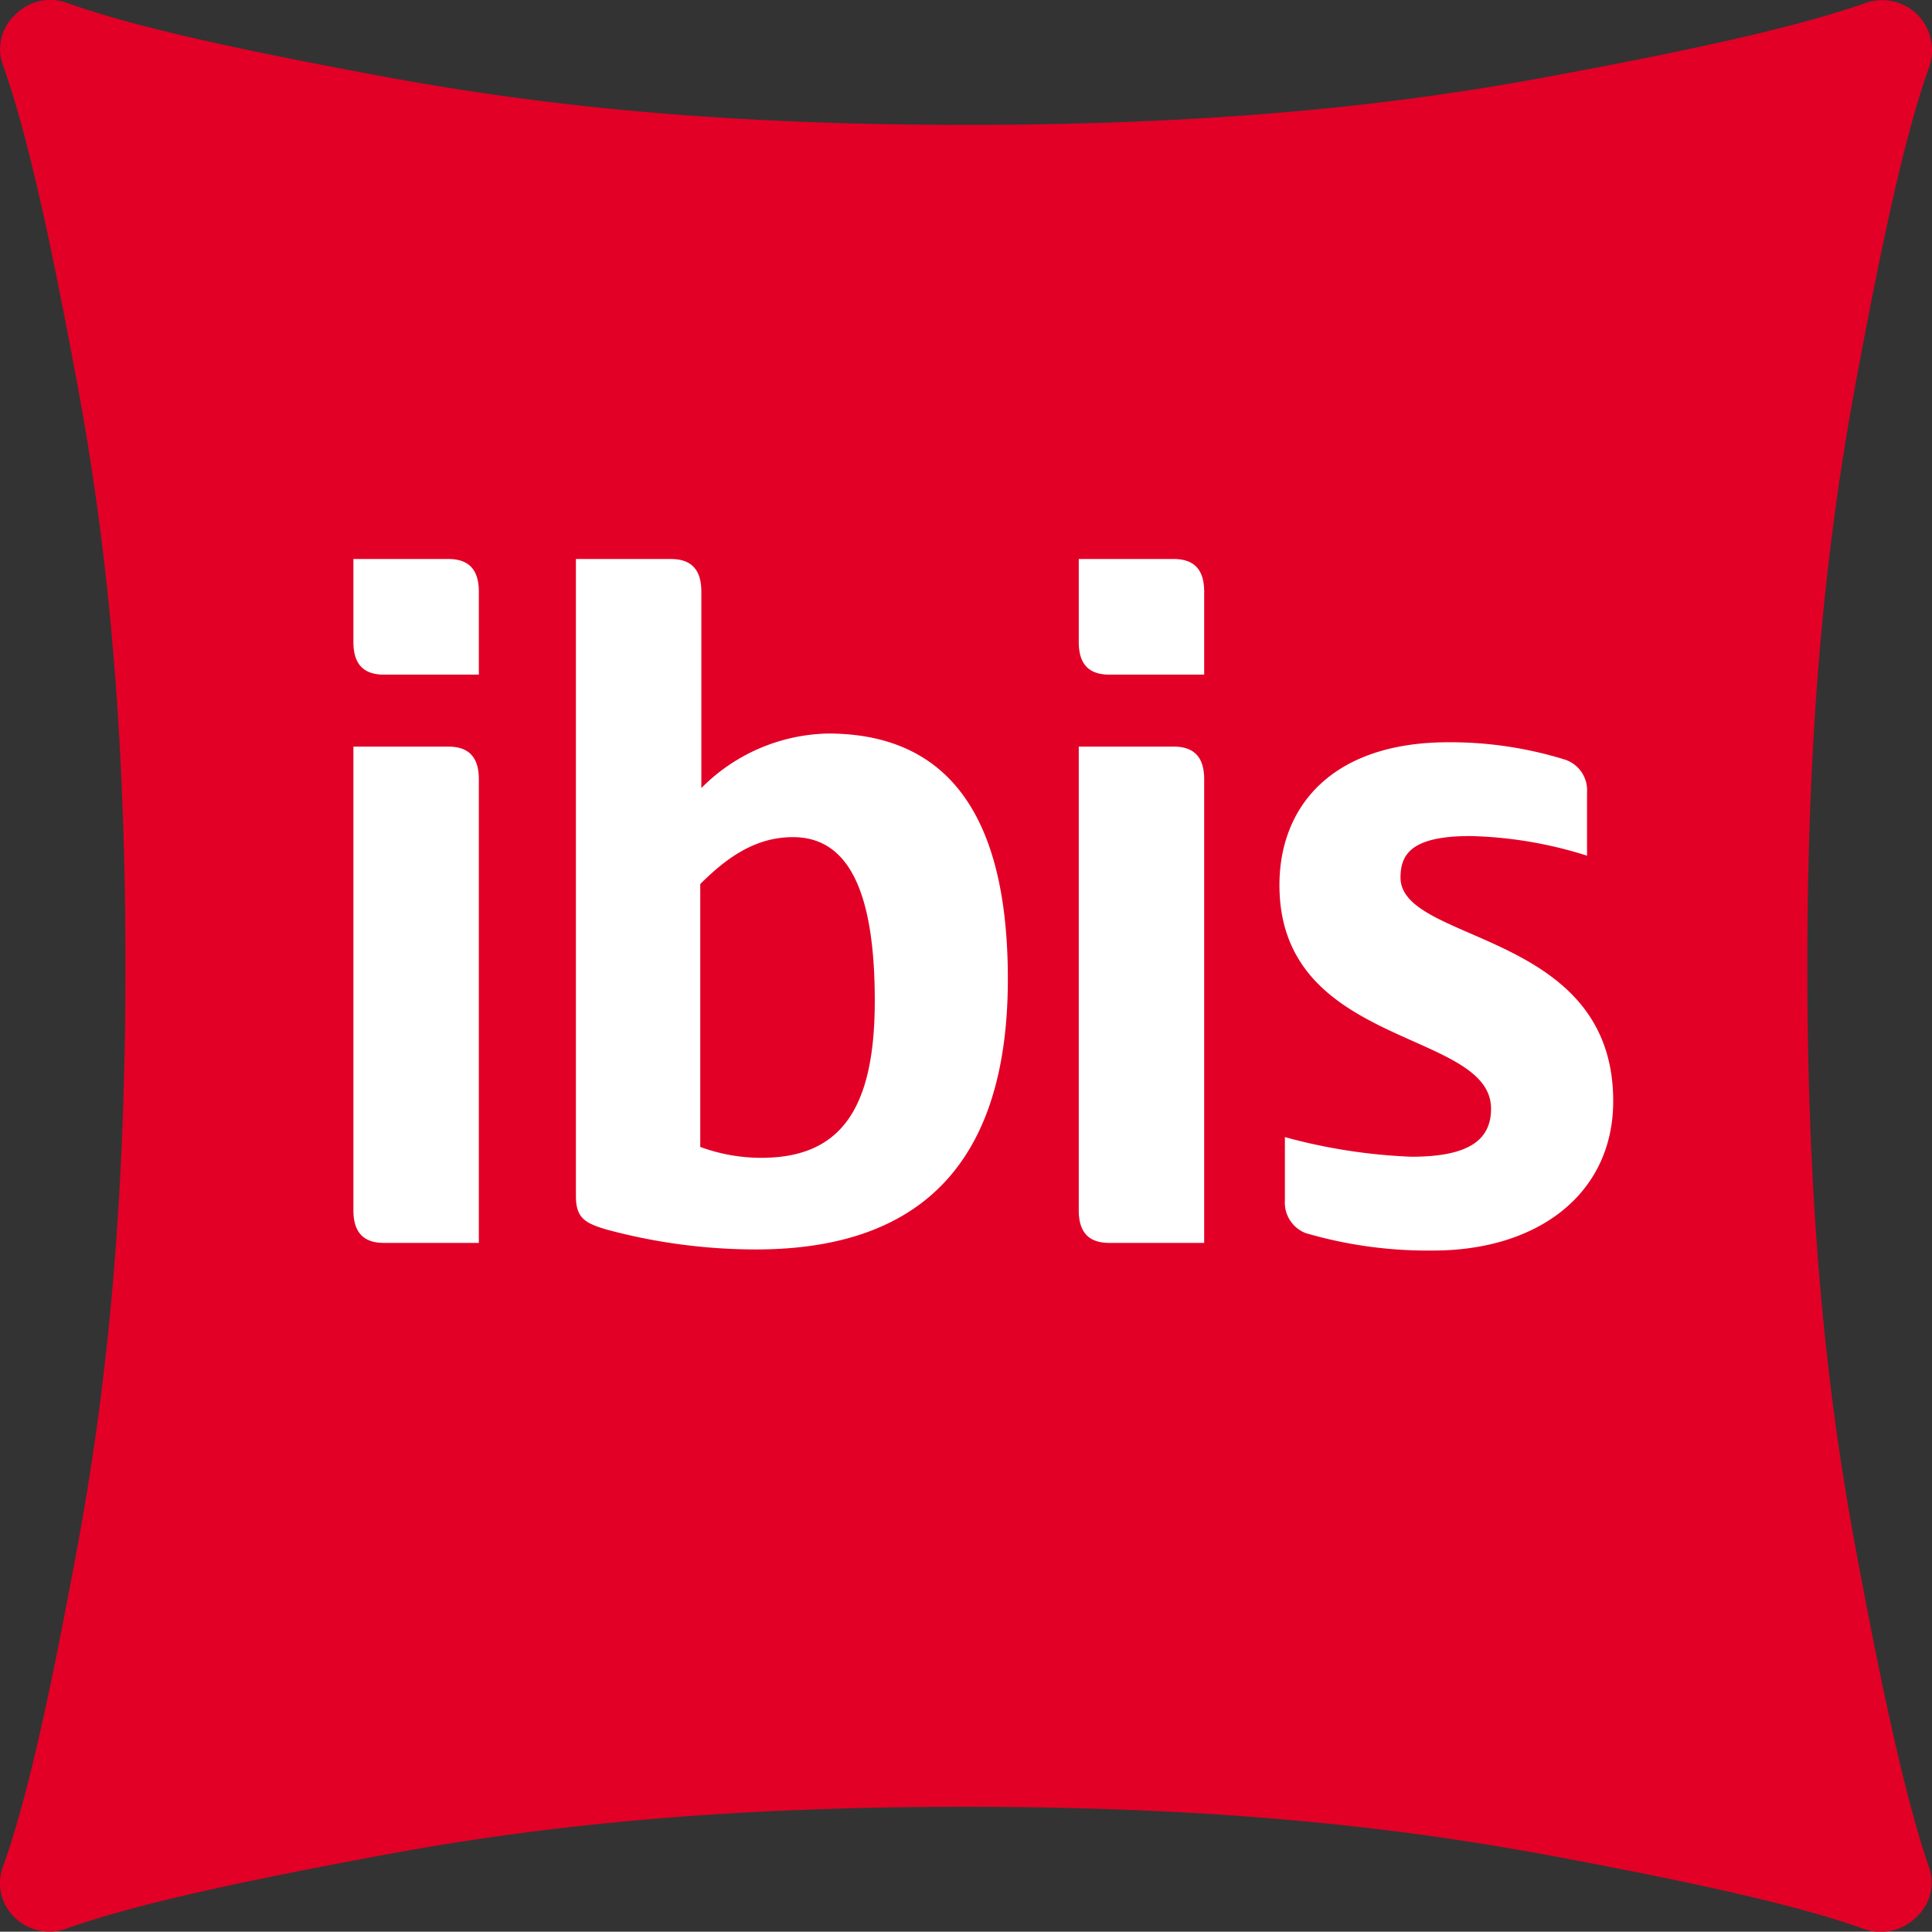
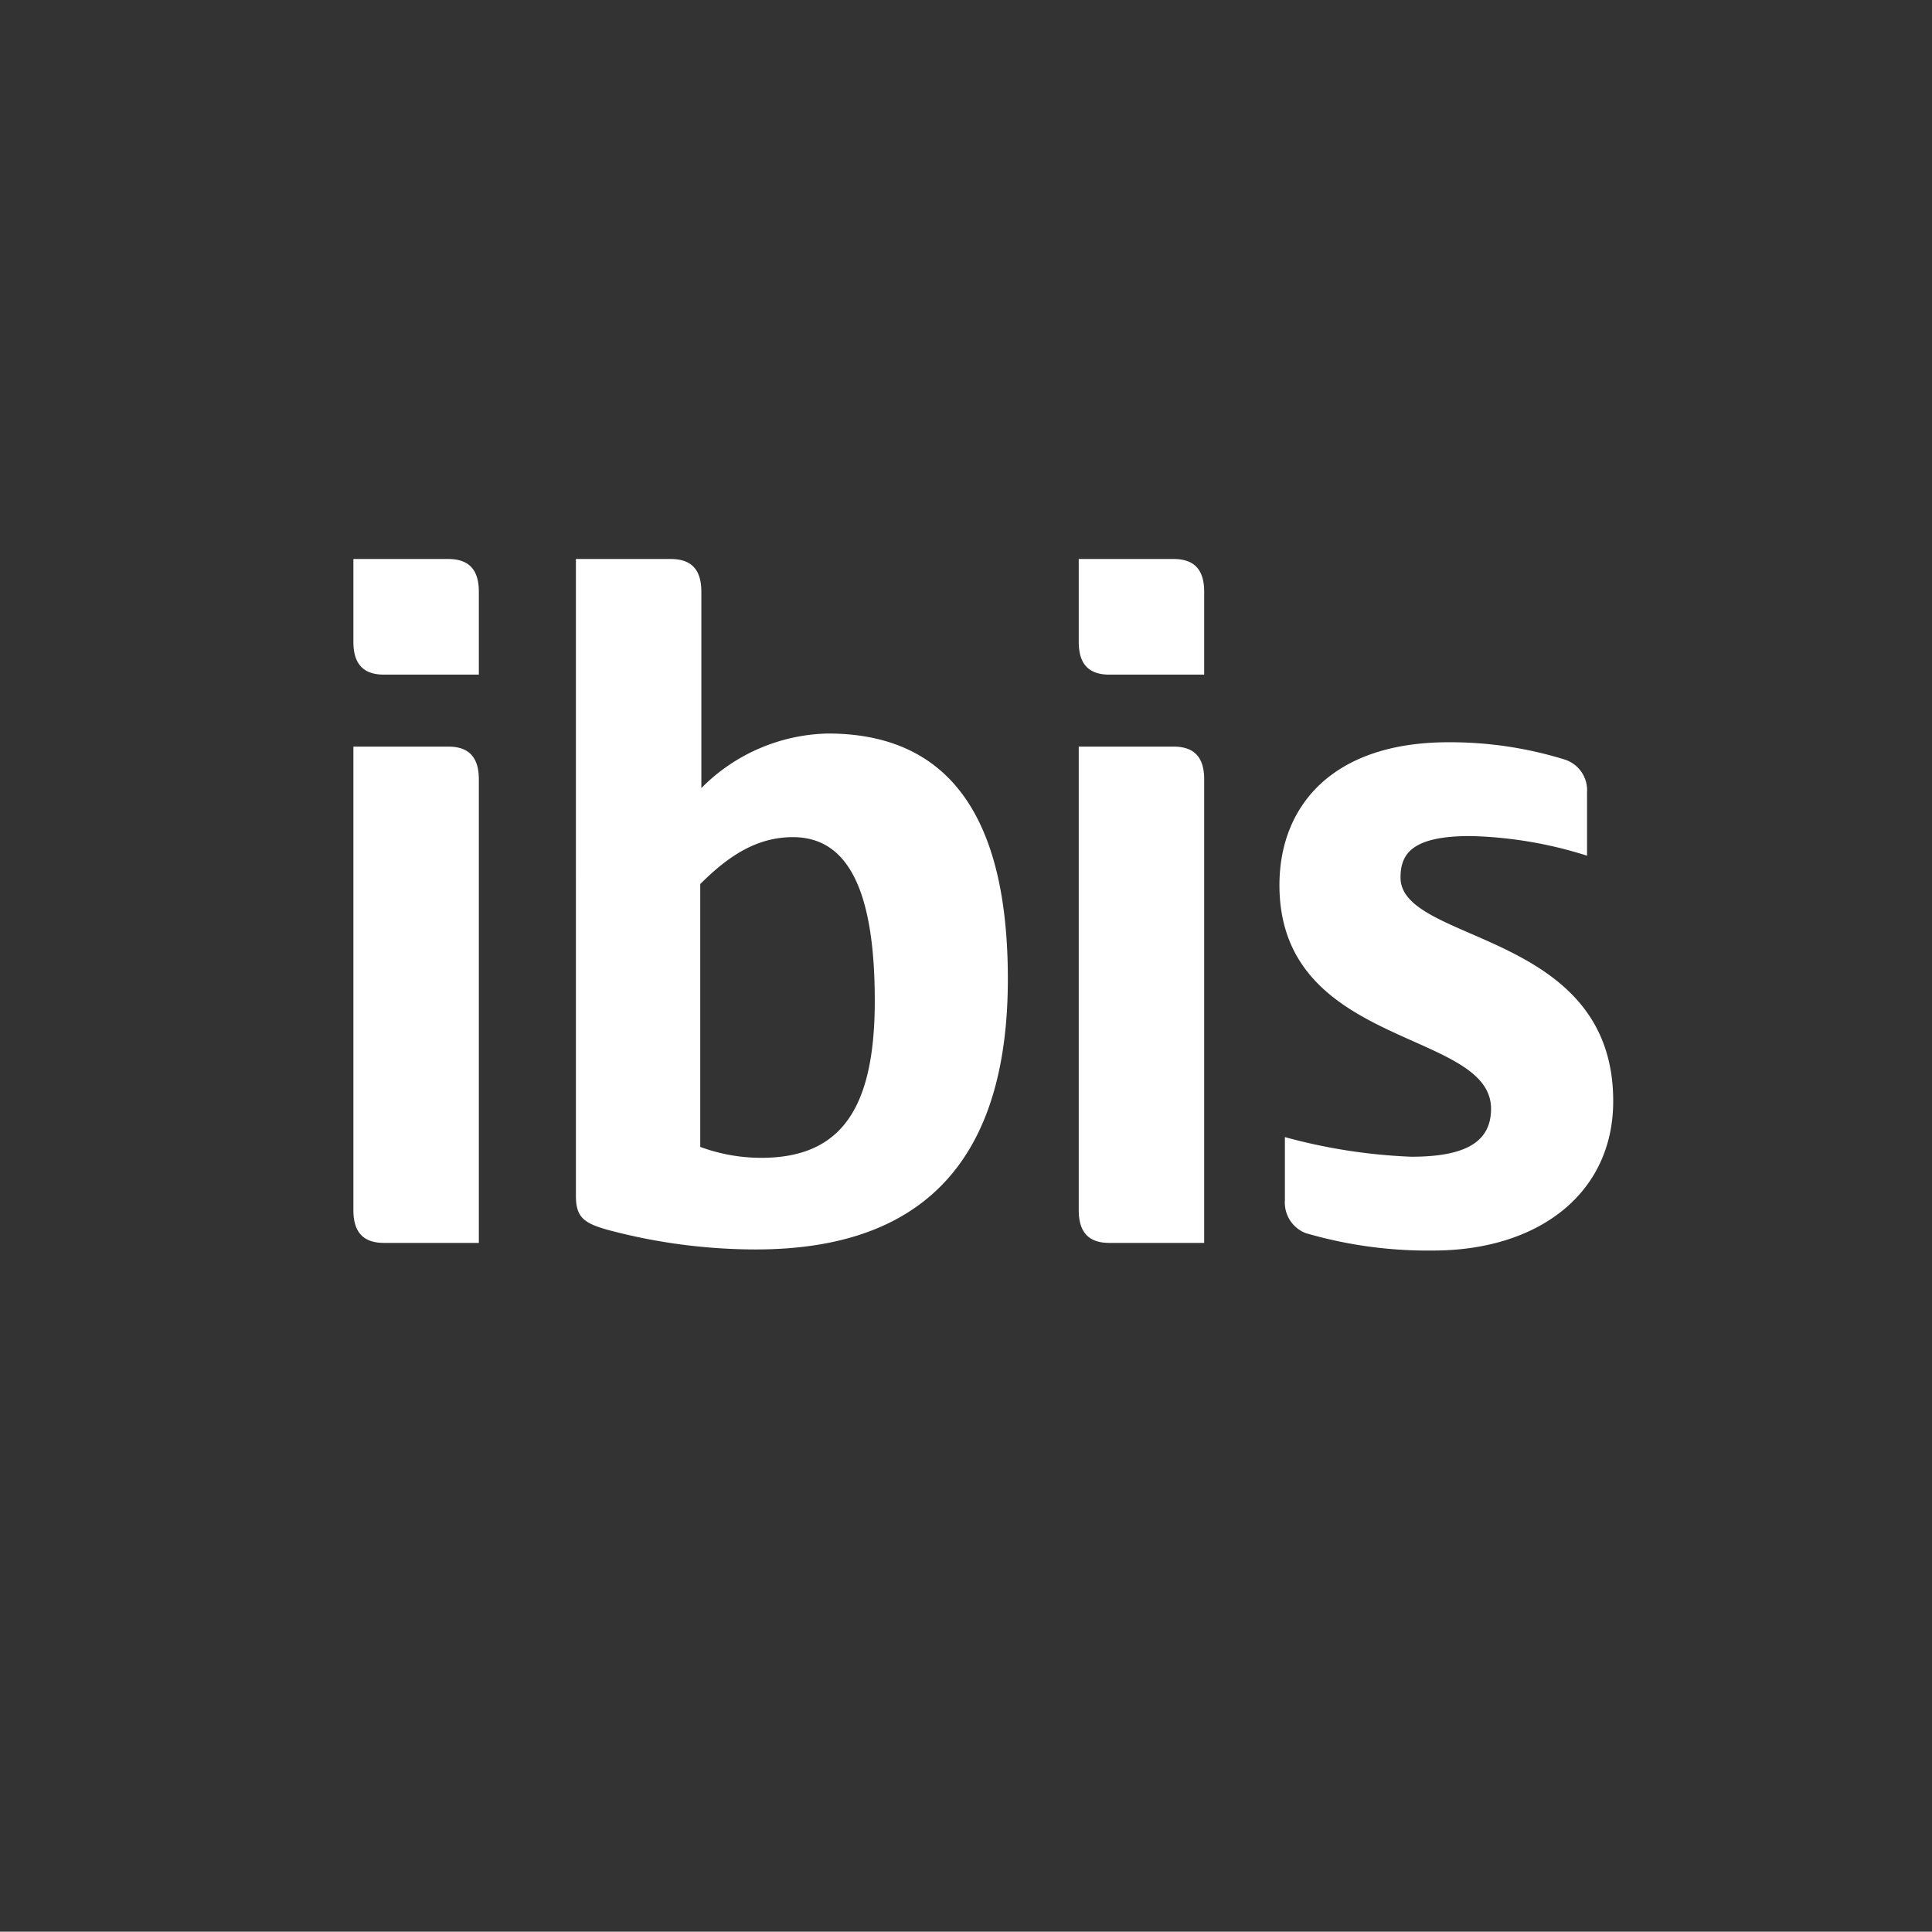
<svg xmlns="http://www.w3.org/2000/svg" width="177.127" height="177.1" viewBox="0 0 177.127 177.1">
  <rect x="0" y="0" width="177.127" height="177.1" fill="#333333" stroke="none" />
  <g id="ibis" transform="translate(22943.699 20439.75)">
-     <path id="Tracciato_5062" data-name="Tracciato 5062" d="M392.8,45.5a4.646,4.646,0,0,1,1.1,4.7c-2.2,6.1-4.3,15.8-6.7,28.7s-4.5,29.2-4.5,53.8,2.1,41,4.5,53.8c2.4,12.9,4.5,22.5,6.6,28.7a4.254,4.254,0,0,1-1.1,4.7,4.6,4.6,0,0,1-4.8,1.1c-6.1-2.2-15.8-4.3-28.6-6.7-12.9-2.4-29.2-4.5-53.8-4.5s-41,2.1-53.8,4.5c-12.9,2.4-22.6,4.5-28.7,6.7a4.569,4.569,0,0,1-4.7-1.1,4.348,4.348,0,0,1-1-4.7c2.2-6.1,4.3-15.8,6.7-28.7s4.5-29.2,4.5-53.8-2.1-41-4.5-53.8c-2.4-12.9-4.5-22.5-6.7-28.7a4.254,4.254,0,0,1,1.1-4.7,4.471,4.471,0,0,1,4.7-1.1c6.1,2.2,15.8,4.3,28.7,6.7s29.2,4.5,53.8,4.5,41-2.1,53.8-4.5c12.9-2.4,22.5-4.5,28.7-6.7A4.608,4.608,0,0,1,392.8,45.5Z" transform="translate(-23160.699 -20483.9)" fill="#e20026" />
    <path id="Tracciato_5063" data-name="Tracciato 5063" d="M260.9,158.1V115.6c0-1.9-.8-3-2.8-3h-8.7v42.5c0,1.9.8,3,2.8,3Zm0-52.1V98.4c0-1.9-.8-3-2.8-3h-8.7V103c0,1.9.8,3,2.8,3Zm20.3,19.2c2.6-2.6,5.2-4.3,8.5-4.3,5,0,7.5,4.8,7.5,15,0,9.9-3.1,14.4-10.4,14.4a16.176,16.176,0,0,1-5.6-1Zm-11.4,28.6c0,2,.8,2.5,2.9,3.1a52.635,52.635,0,0,0,13.6,1.8c16.7,0,23.1-9.7,23.1-24.8,0-12.5-3.8-22.5-16.5-22.5a16.817,16.817,0,0,0-11.6,5v-18c0-1.9-.8-3-2.8-3h-8.7Zm57.6,4.3V115.6c0-1.9-.8-3-2.8-3h-8.7v42.5c0,1.9.8,3,2.8,3Zm0-52.1V98.4c0-1.9-.8-3-2.8-3h-8.7V103c0,1.9.8,3,2.8,3Zm37.5,39.1c0-15.7-19.5-14.4-19.5-20.5,0-2.2,1.1-3.8,6.4-3.8a38.069,38.069,0,0,1,10.7,1.8v-5.8a2.954,2.954,0,0,0-2-3,35.5,35.5,0,0,0-10.7-1.6c-10.7,0-15.5,5.9-15.5,13.1,0,15,19.4,13.2,19.4,20.5,0,2.9-2.1,4.4-7.3,4.4a51.307,51.307,0,0,1-11.6-1.8v5.8a3,3,0,0,0,1.9,3,39.842,39.842,0,0,0,11.7,1.6c9.6,0,16.5-5.2,16.5-13.7" transform="translate(-23160.699 -20483.9)" fill="#fff" />
  </g>
</svg>